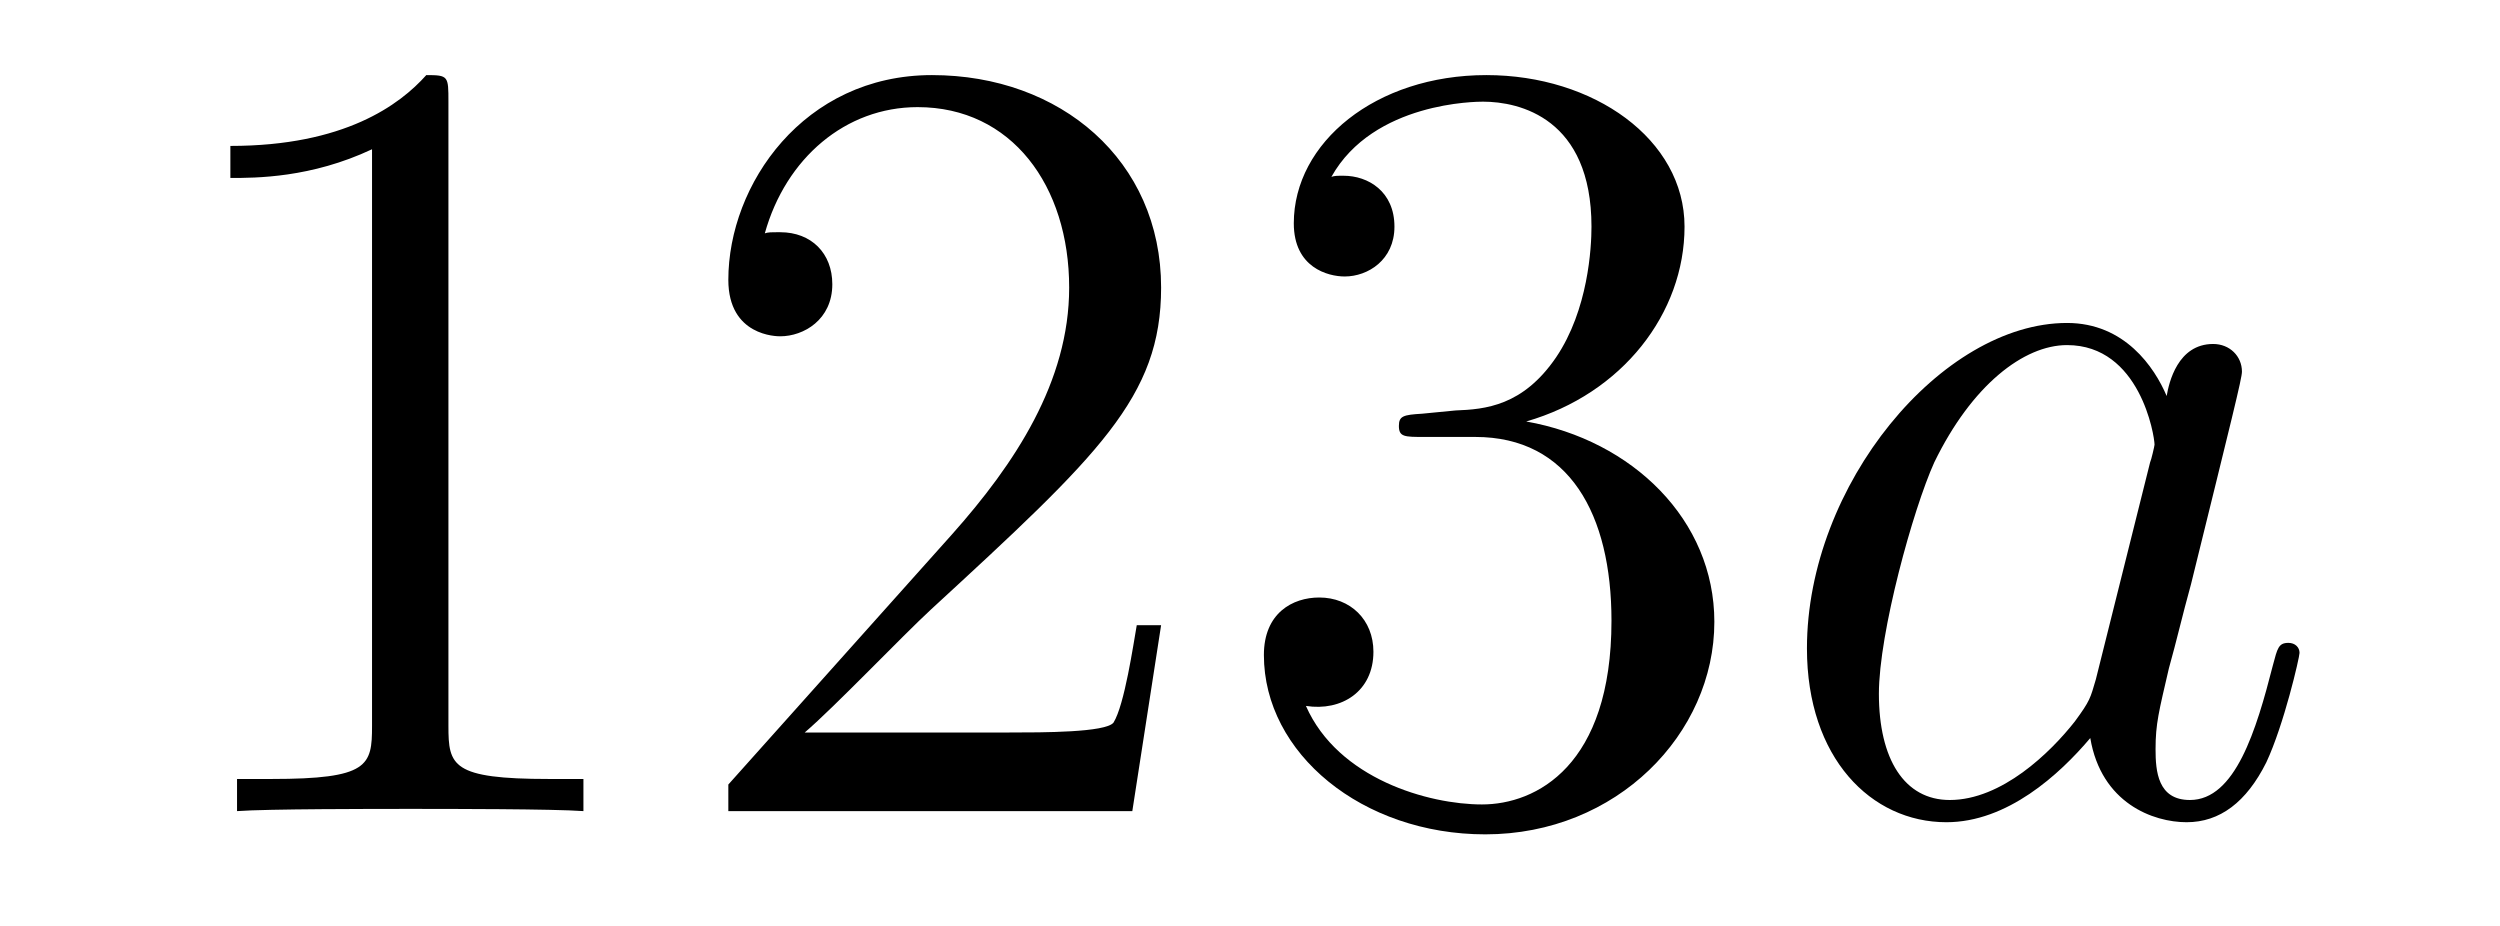
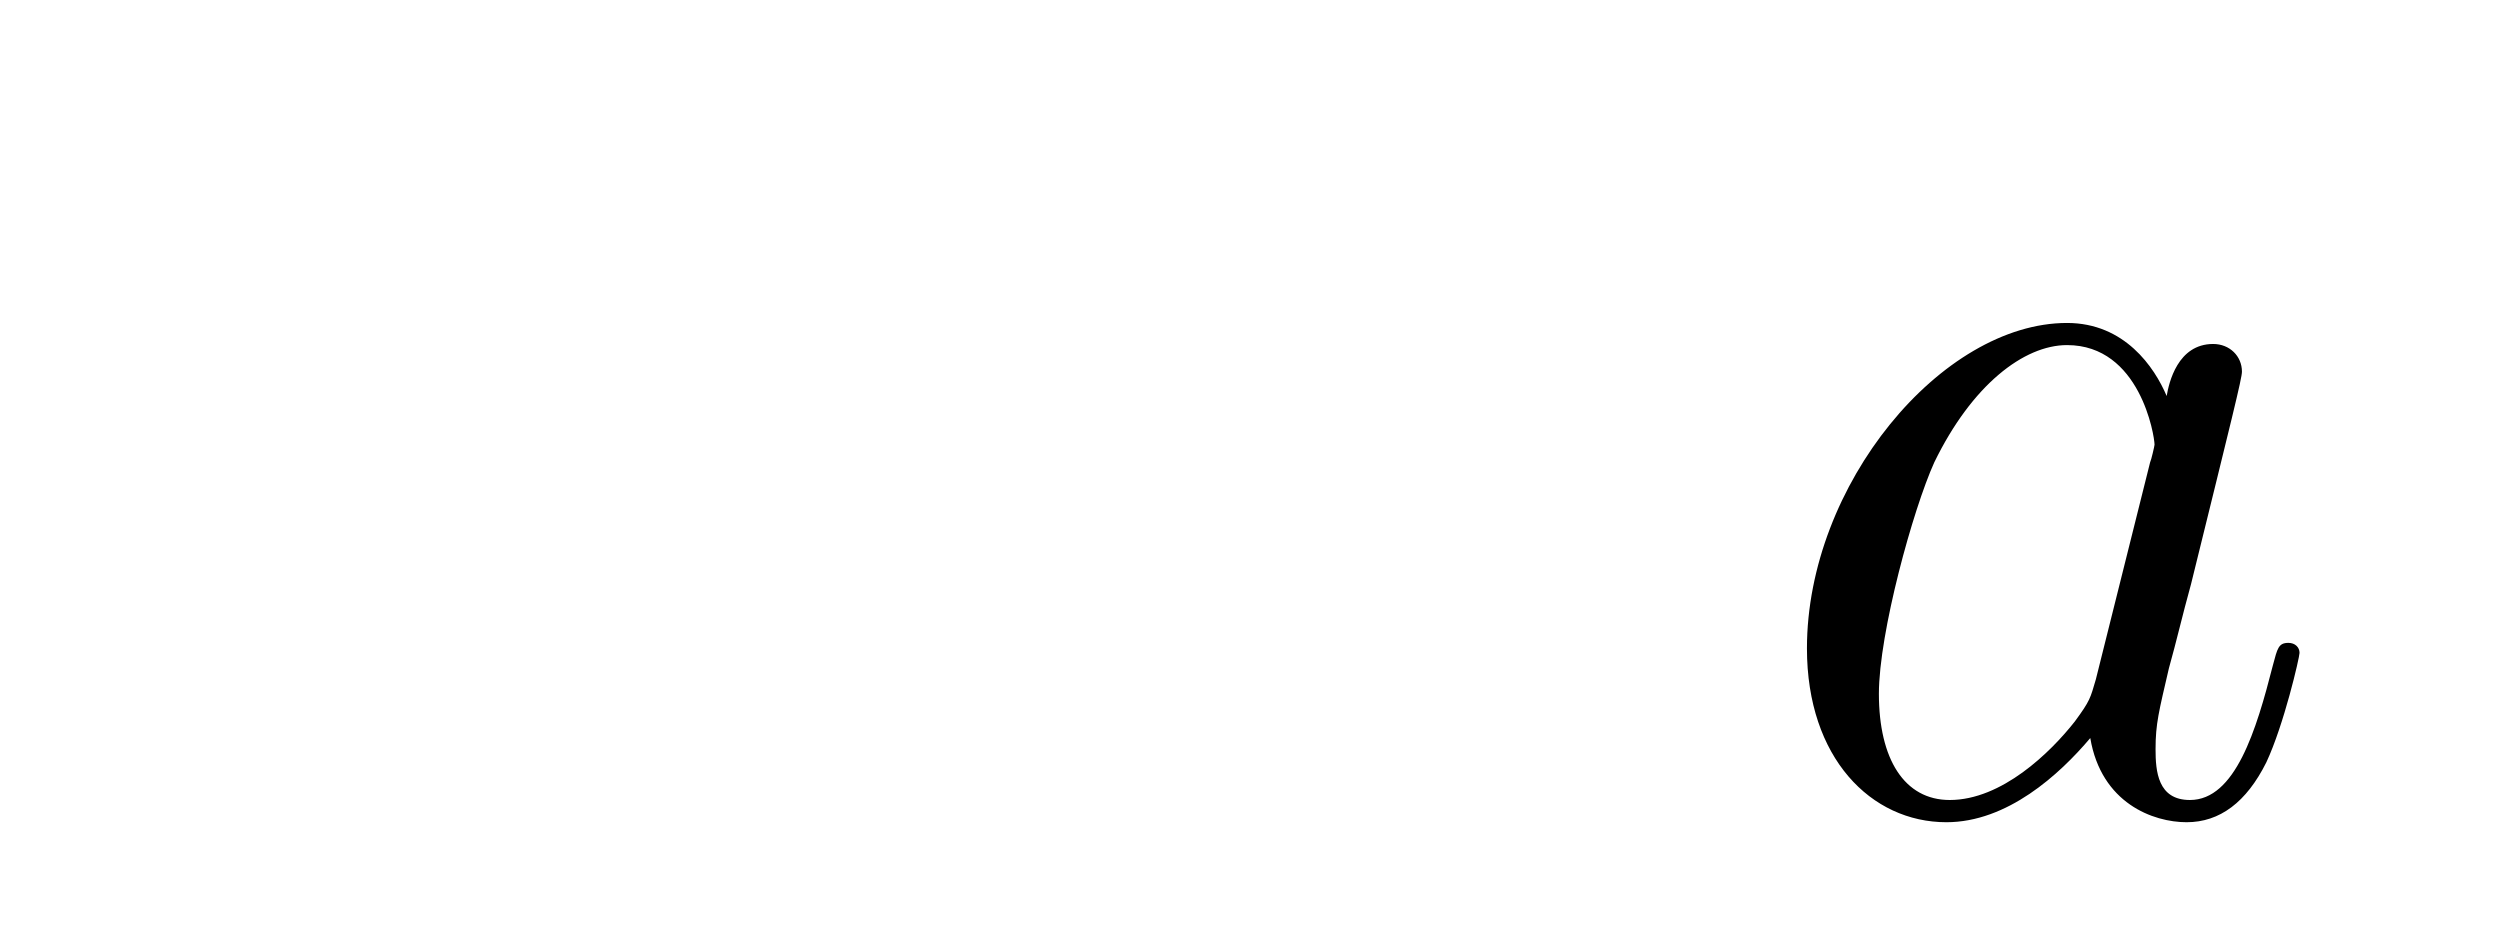
<svg xmlns="http://www.w3.org/2000/svg" height="10pt" version="1.1" viewBox="0 -10 27 10" width="27pt">
  <g id="page1">
    <g transform="matrix(1 0 0 1 -127 653)">
-       <path d="M131.843 -661.902C131.843 -662.178 131.843 -662.189 131.604 -662.189C131.317 -661.867 130.719 -661.424 129.488 -661.424V-661.078C129.763 -661.078 130.36 -661.078 131.018 -661.388V-655.16C131.018 -654.73 130.982 -654.587 129.93 -654.587H129.56V-654.24C129.882 -654.264 131.042 -654.264 131.436 -654.264C131.831 -654.264 132.978 -654.264 133.301 -654.24V-654.587H132.931C131.879 -654.587 131.843 -654.73 131.843 -655.16V-661.902ZM139.54 -656.248H139.277C139.241 -656.045 139.145 -655.387 139.026 -655.196C138.942 -655.089 138.261 -655.089 137.902 -655.089H135.691C136.013 -655.364 136.742 -656.129 137.053 -656.416C138.87 -658.089 139.54 -658.711 139.54 -659.894C139.54 -661.269 138.452 -662.189 137.065 -662.189C135.679 -662.189 134.866 -661.006 134.866 -659.978C134.866 -659.368 135.392 -659.368 135.427 -659.368C135.679 -659.368 135.989 -659.547 135.989 -659.93C135.989 -660.265 135.762 -660.492 135.427 -660.492C135.32 -660.492 135.296 -660.492 135.26 -660.48C135.487 -661.293 136.133 -661.843 136.91 -661.843C137.926 -661.843 138.547 -660.994 138.547 -659.894C138.547 -658.878 137.962 -657.993 137.281 -657.228L134.866 -654.527V-654.24H139.229L139.54 -656.248ZM142.359 -658.532C142.156 -658.52 142.108 -658.507 142.108 -658.4C142.108 -658.281 142.168 -658.281 142.383 -658.281H142.933C143.949 -658.281 144.404 -657.444 144.404 -656.296C144.404 -654.73 143.591 -654.312 143.005 -654.312C142.431 -654.312 141.451 -654.587 141.104 -655.376C141.487 -655.316 141.833 -655.531 141.833 -655.961C141.833 -656.308 141.582 -656.547 141.248 -656.547C140.961 -656.547 140.65 -656.38 140.65 -655.926C140.65 -654.862 141.714 -653.989 143.041 -653.989C144.463 -653.989 145.515 -655.077 145.515 -656.284C145.515 -657.384 144.631 -658.245 143.483 -658.448C144.523 -658.747 145.193 -659.619 145.193 -660.552C145.193 -661.496 144.212 -662.189 143.053 -662.189C141.857 -662.189 140.973 -661.46 140.973 -660.588C140.973 -660.109 141.343 -660.014 141.523 -660.014C141.774 -660.014 142.06 -660.193 142.06 -660.552C142.06 -660.934 141.774 -661.102 141.511 -661.102C141.439 -661.102 141.415 -661.102 141.379 -661.09C141.833 -661.902 142.957 -661.902 143.017 -661.902C143.411 -661.902 144.188 -661.723 144.188 -660.552C144.188 -660.325 144.153 -659.655 143.806 -659.141C143.447 -658.615 143.041 -658.579 142.718 -658.567L142.359 -658.532Z" fill-rule="evenodd" />
      <path d="M149.635 -655.662C149.575 -655.459 149.575 -655.435 149.408 -655.208C149.145 -654.873 148.619 -654.36 148.057 -654.36C147.567 -654.36 147.292 -654.802 147.292 -655.507C147.292 -656.165 147.662 -657.503 147.89 -658.006C148.296 -658.842 148.858 -659.273 149.324 -659.273C150.113 -659.273 150.269 -658.293 150.269 -658.197C150.269 -658.185 150.233 -658.029 150.221 -658.006L149.635 -655.662ZM150.4 -658.723C150.269 -659.033 149.946 -659.512 149.324 -659.512C147.973 -659.512 146.515 -657.767 146.515 -655.997C146.515 -654.814 147.208 -654.12 148.021 -654.12C148.679 -654.12 149.241 -654.634 149.575 -655.029C149.694 -654.324 150.256 -654.12 150.615 -654.12C150.974 -654.12 151.261 -654.336 151.476 -654.766C151.667 -655.173 151.835 -655.902 151.835 -655.949C151.835 -656.009 151.787 -656.057 151.715 -656.057C151.607 -656.057 151.596 -655.997 151.548 -655.818C151.368 -655.113 151.141 -654.36 150.651 -654.36C150.304 -654.36 150.28 -654.67 150.28 -654.909C150.28 -655.184 150.316 -655.316 150.424 -655.782C150.508 -656.081 150.567 -656.344 150.663 -656.691C151.105 -658.484 151.213 -658.914 151.213 -658.986C151.213 -659.153 151.081 -659.285 150.902 -659.285C150.519 -659.285 150.424 -658.866 150.4 -658.723Z" fill-rule="evenodd" />
    </g>
  </g>
</svg>